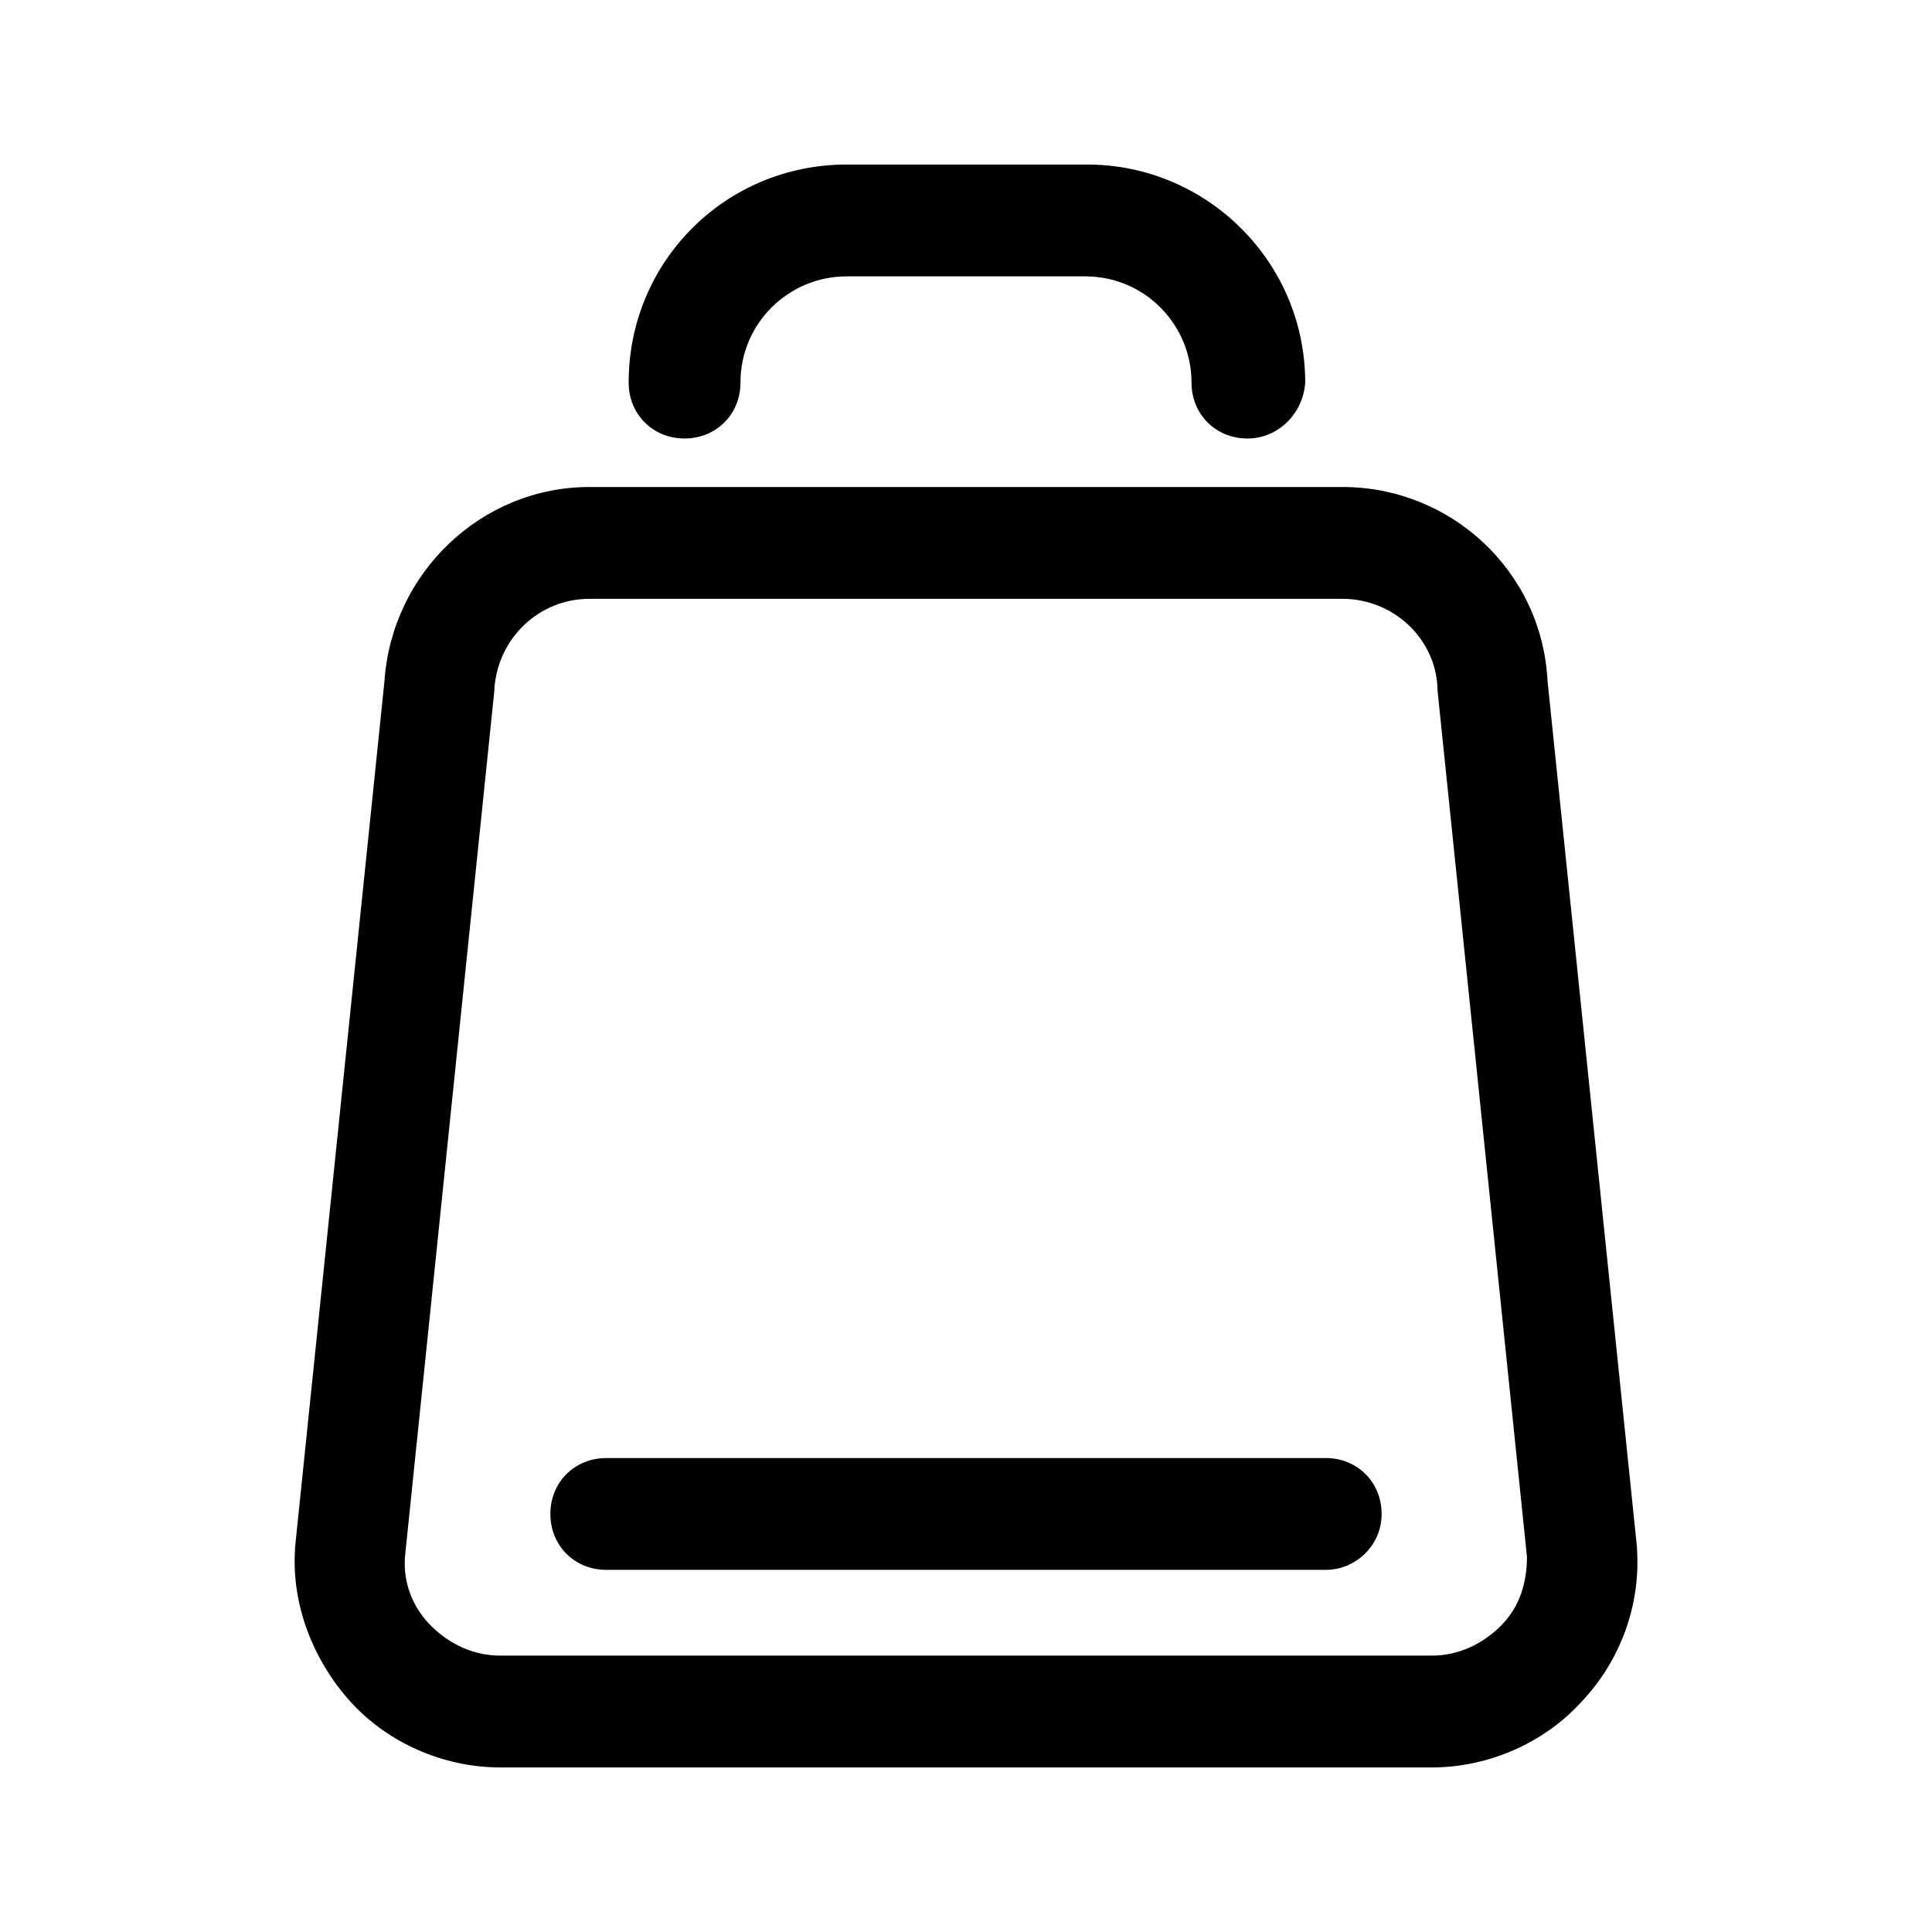
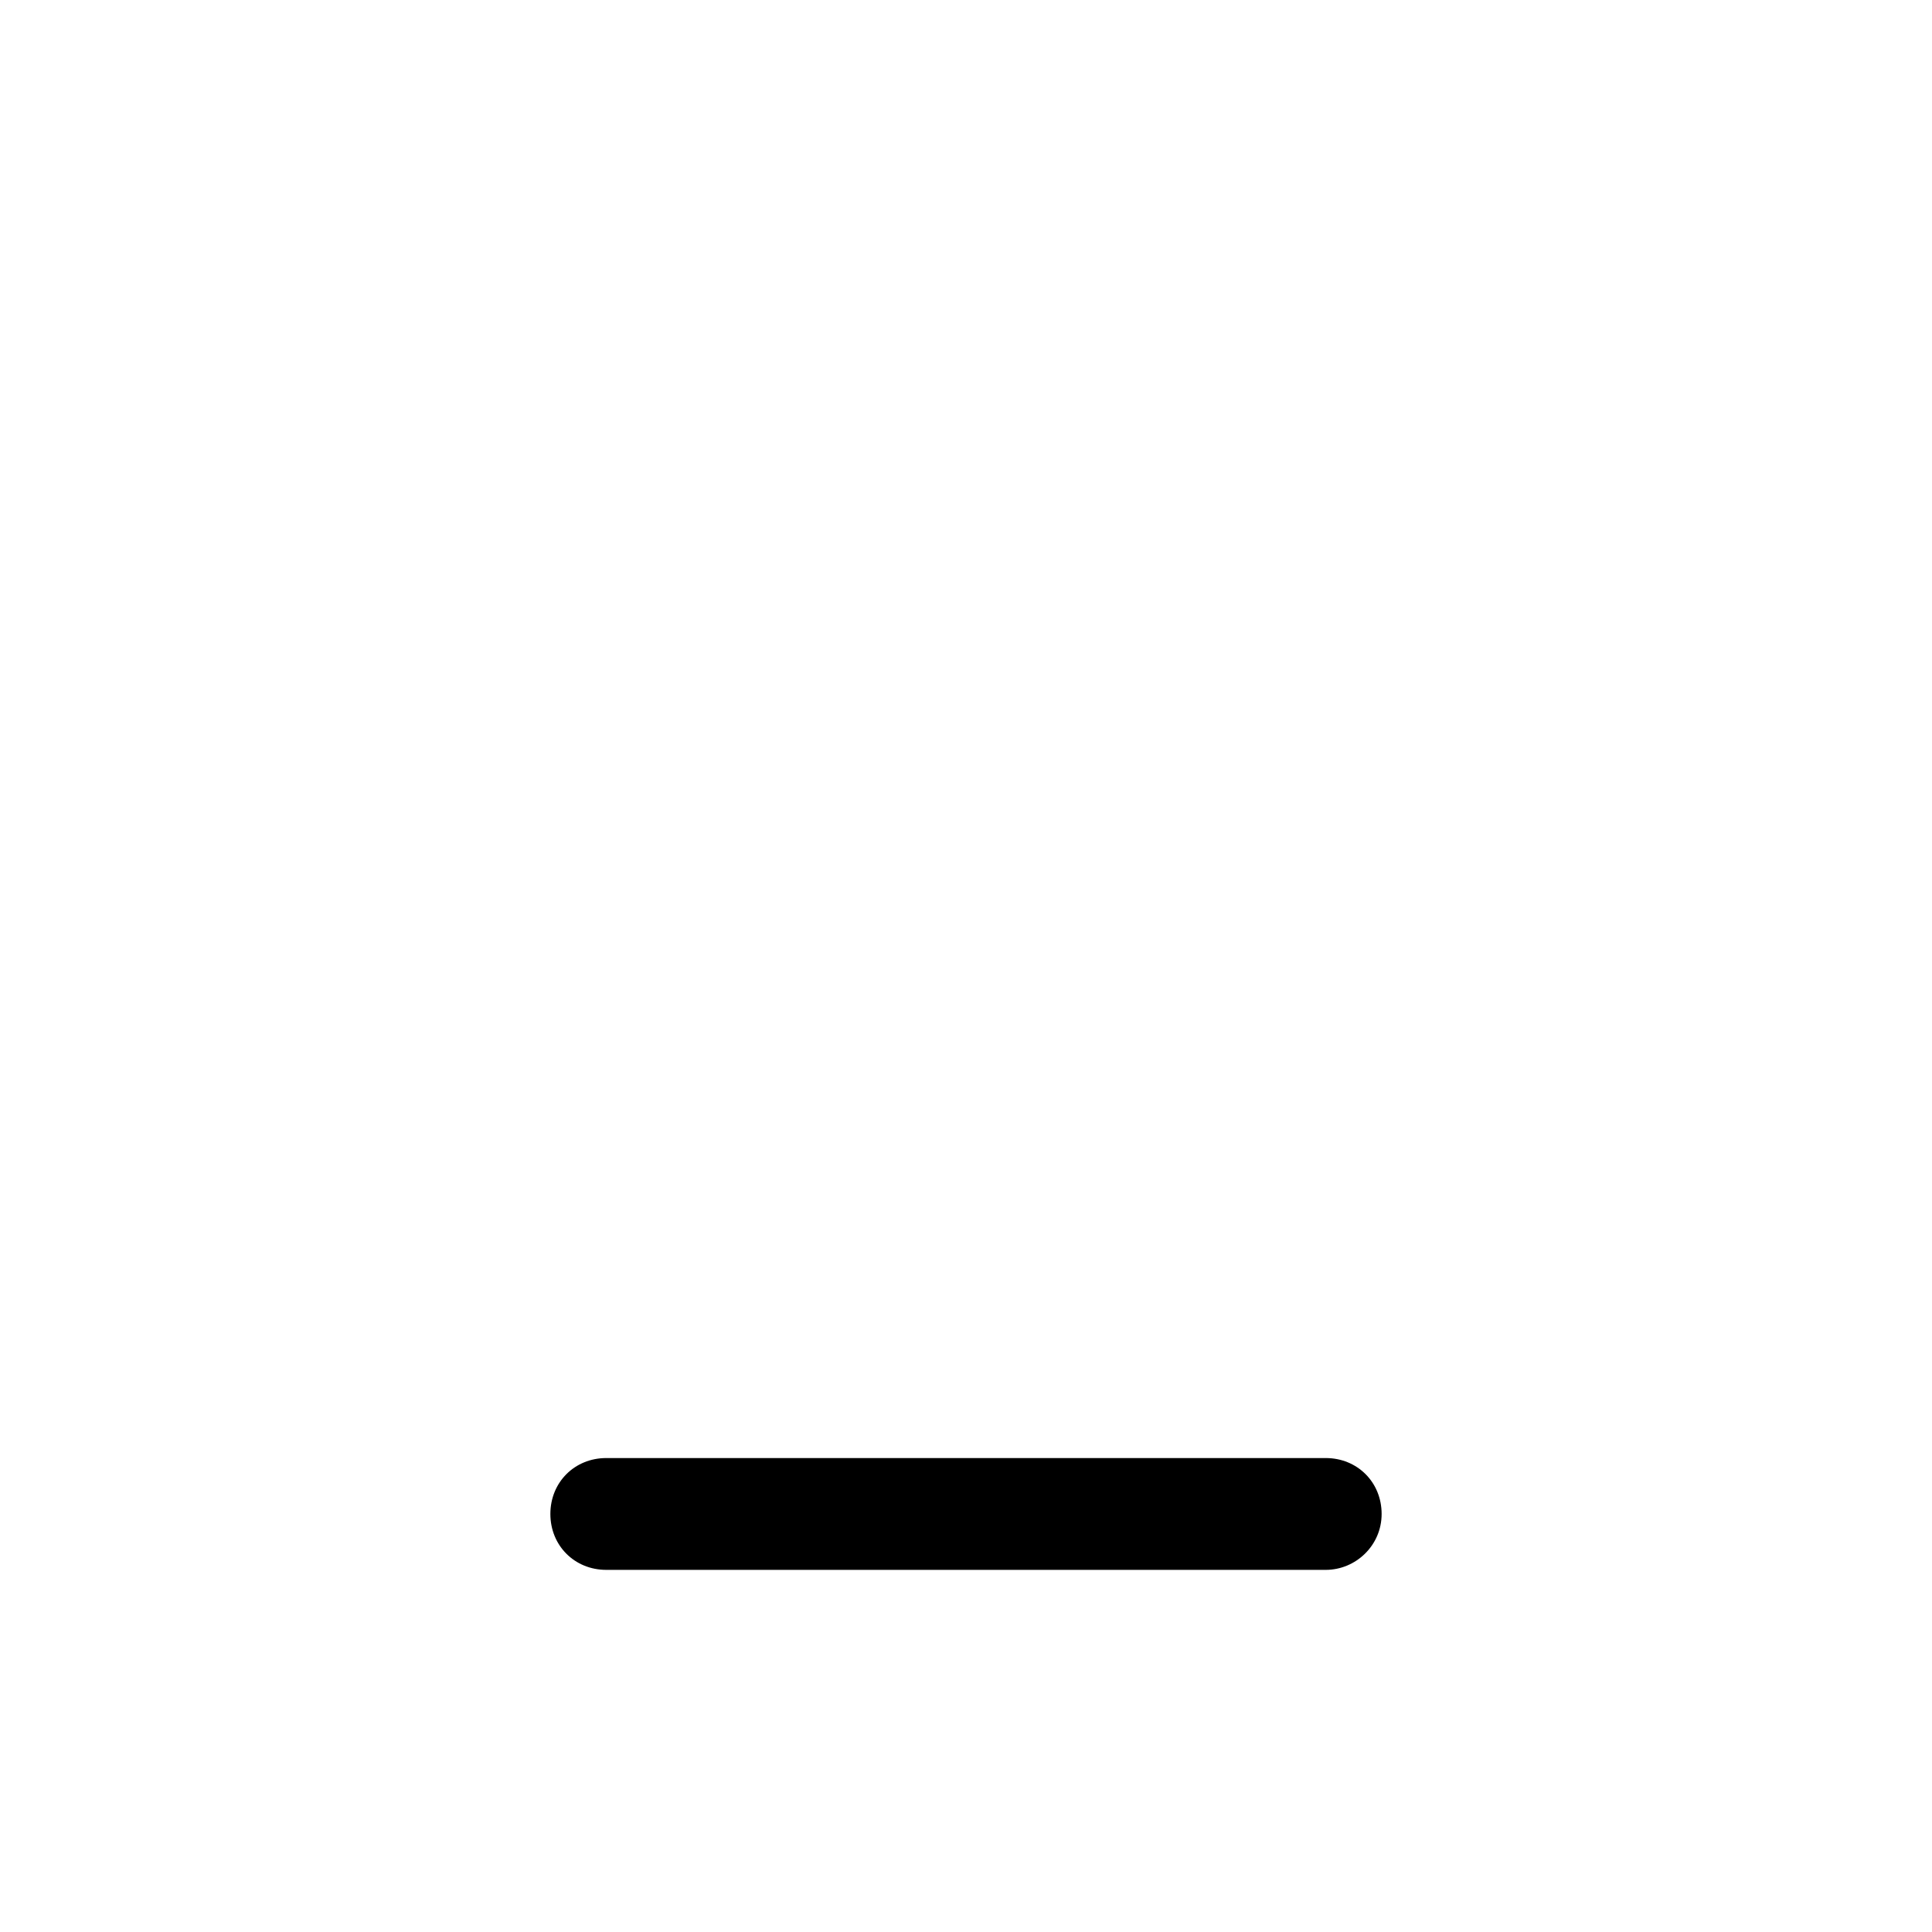
<svg xmlns="http://www.w3.org/2000/svg" fill="#000000" width="800px" height="800px" version="1.1" viewBox="144 144 512 512">
  <g>
-     <path d="m523.48 612.39h-246.96c-14.816 0-29.637-6.422-39.516-17.289-9.879-10.867-15.805-25.684-14.816-40.504v-0.492l23.707-229.68c1.977-28.648 25.684-51.367 54.332-51.367h199.55c28.648 0 52.852 22.227 54.332 51.367l23.711 229.68v0.492c0.988 14.816-4.445 29.637-14.816 40.504-9.879 10.867-24.695 17.289-39.516 17.289zm-272.16-55.816c-0.492 6.914 1.977 13.336 6.914 18.277 4.938 4.938 11.359 7.902 18.277 7.902h246.96c6.914 0 13.336-2.965 18.277-7.902 4.938-4.938 6.914-11.359 6.914-18.277l-23.707-229.68v-0.492c-0.492-13.336-11.855-23.707-25.191-23.707h-199.55c-13.336 0-24.203 10.371-25.191 23.707v0.492z" />
-     <path d="m474.58 260.21c-8.398 0-14.816-6.422-14.816-14.816 0-15.312-12.348-28.152-28.152-28.152l-63.227-0.004c-15.312 0-28.152 12.348-28.152 28.152 0 8.398-6.422 14.816-14.816 14.816-8.398 0-14.816-6.422-14.816-14.816-0.004-32.102 25.68-57.785 57.785-57.785h63.719c31.613 0 57.789 25.684 57.789 57.789-0.496 7.902-6.914 14.816-15.312 14.816z" />
    <path d="m495.33 560.03h-190.66c-8.398 0-14.816-6.422-14.816-14.816 0-8.398 6.422-14.816 14.816-14.816h190.66c8.398 0 14.816 6.422 14.816 14.816 0.004 8.395-6.91 14.816-14.812 14.816z" />
  </g>
</svg>